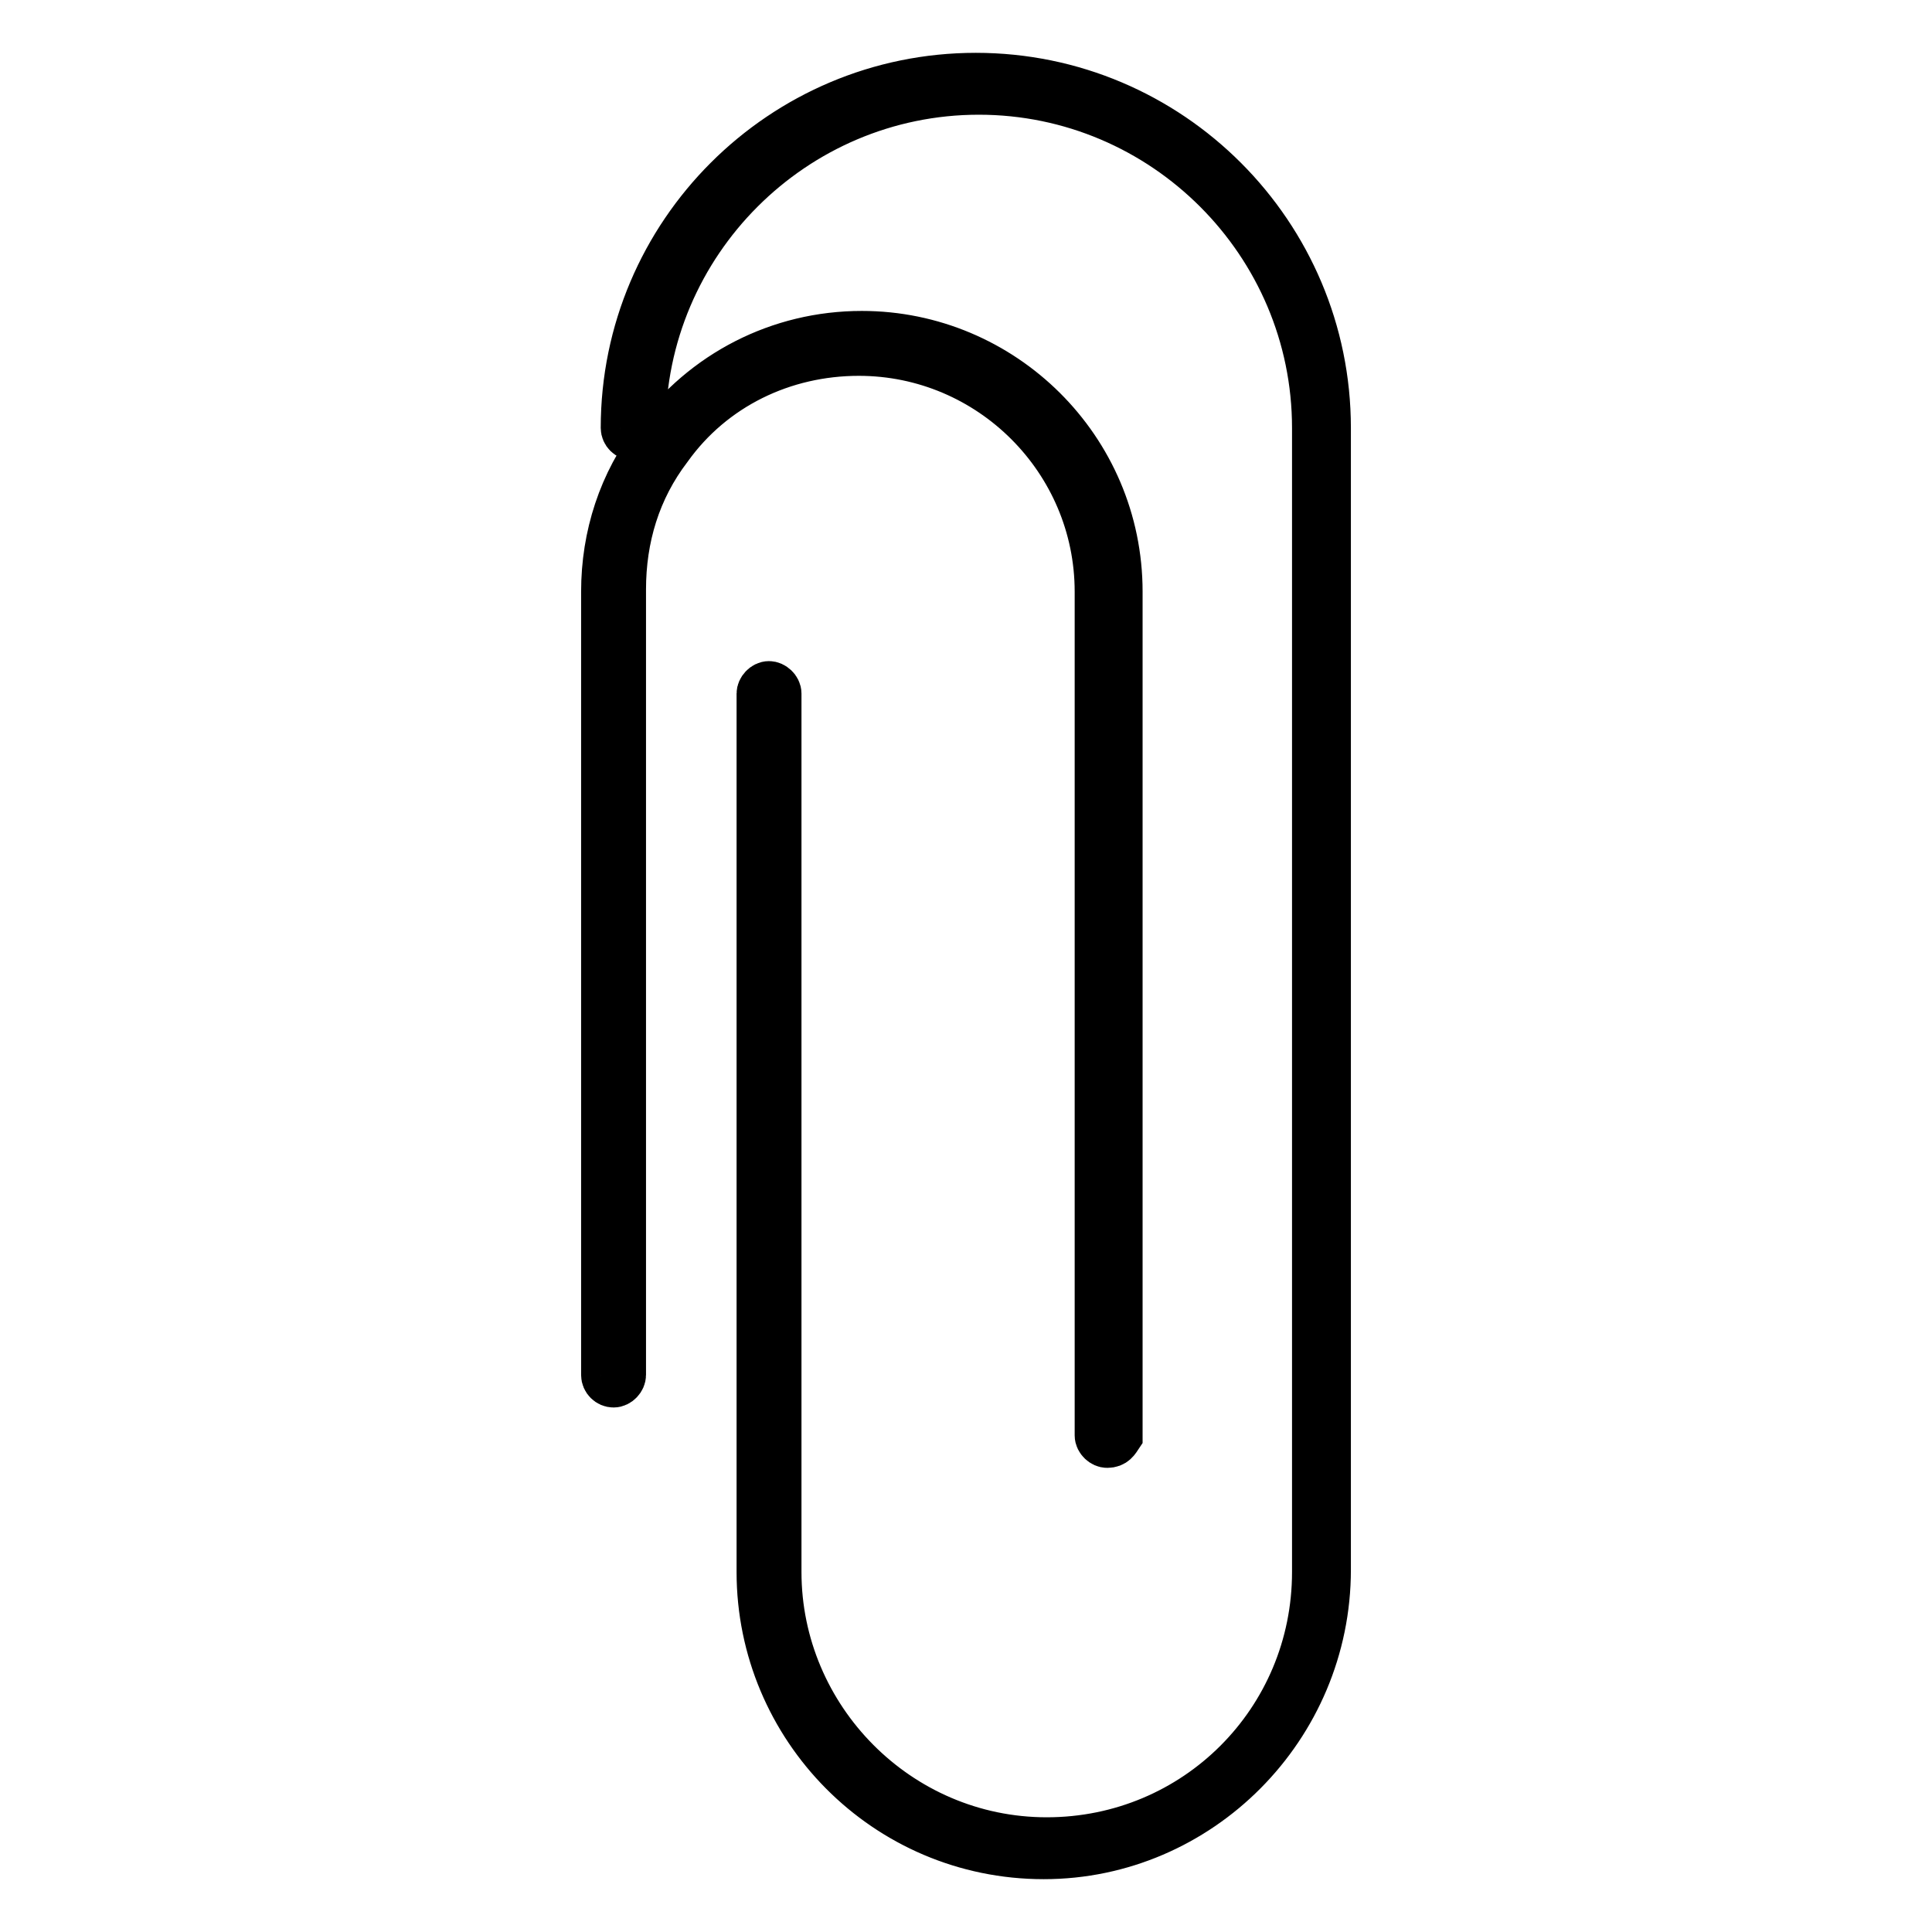
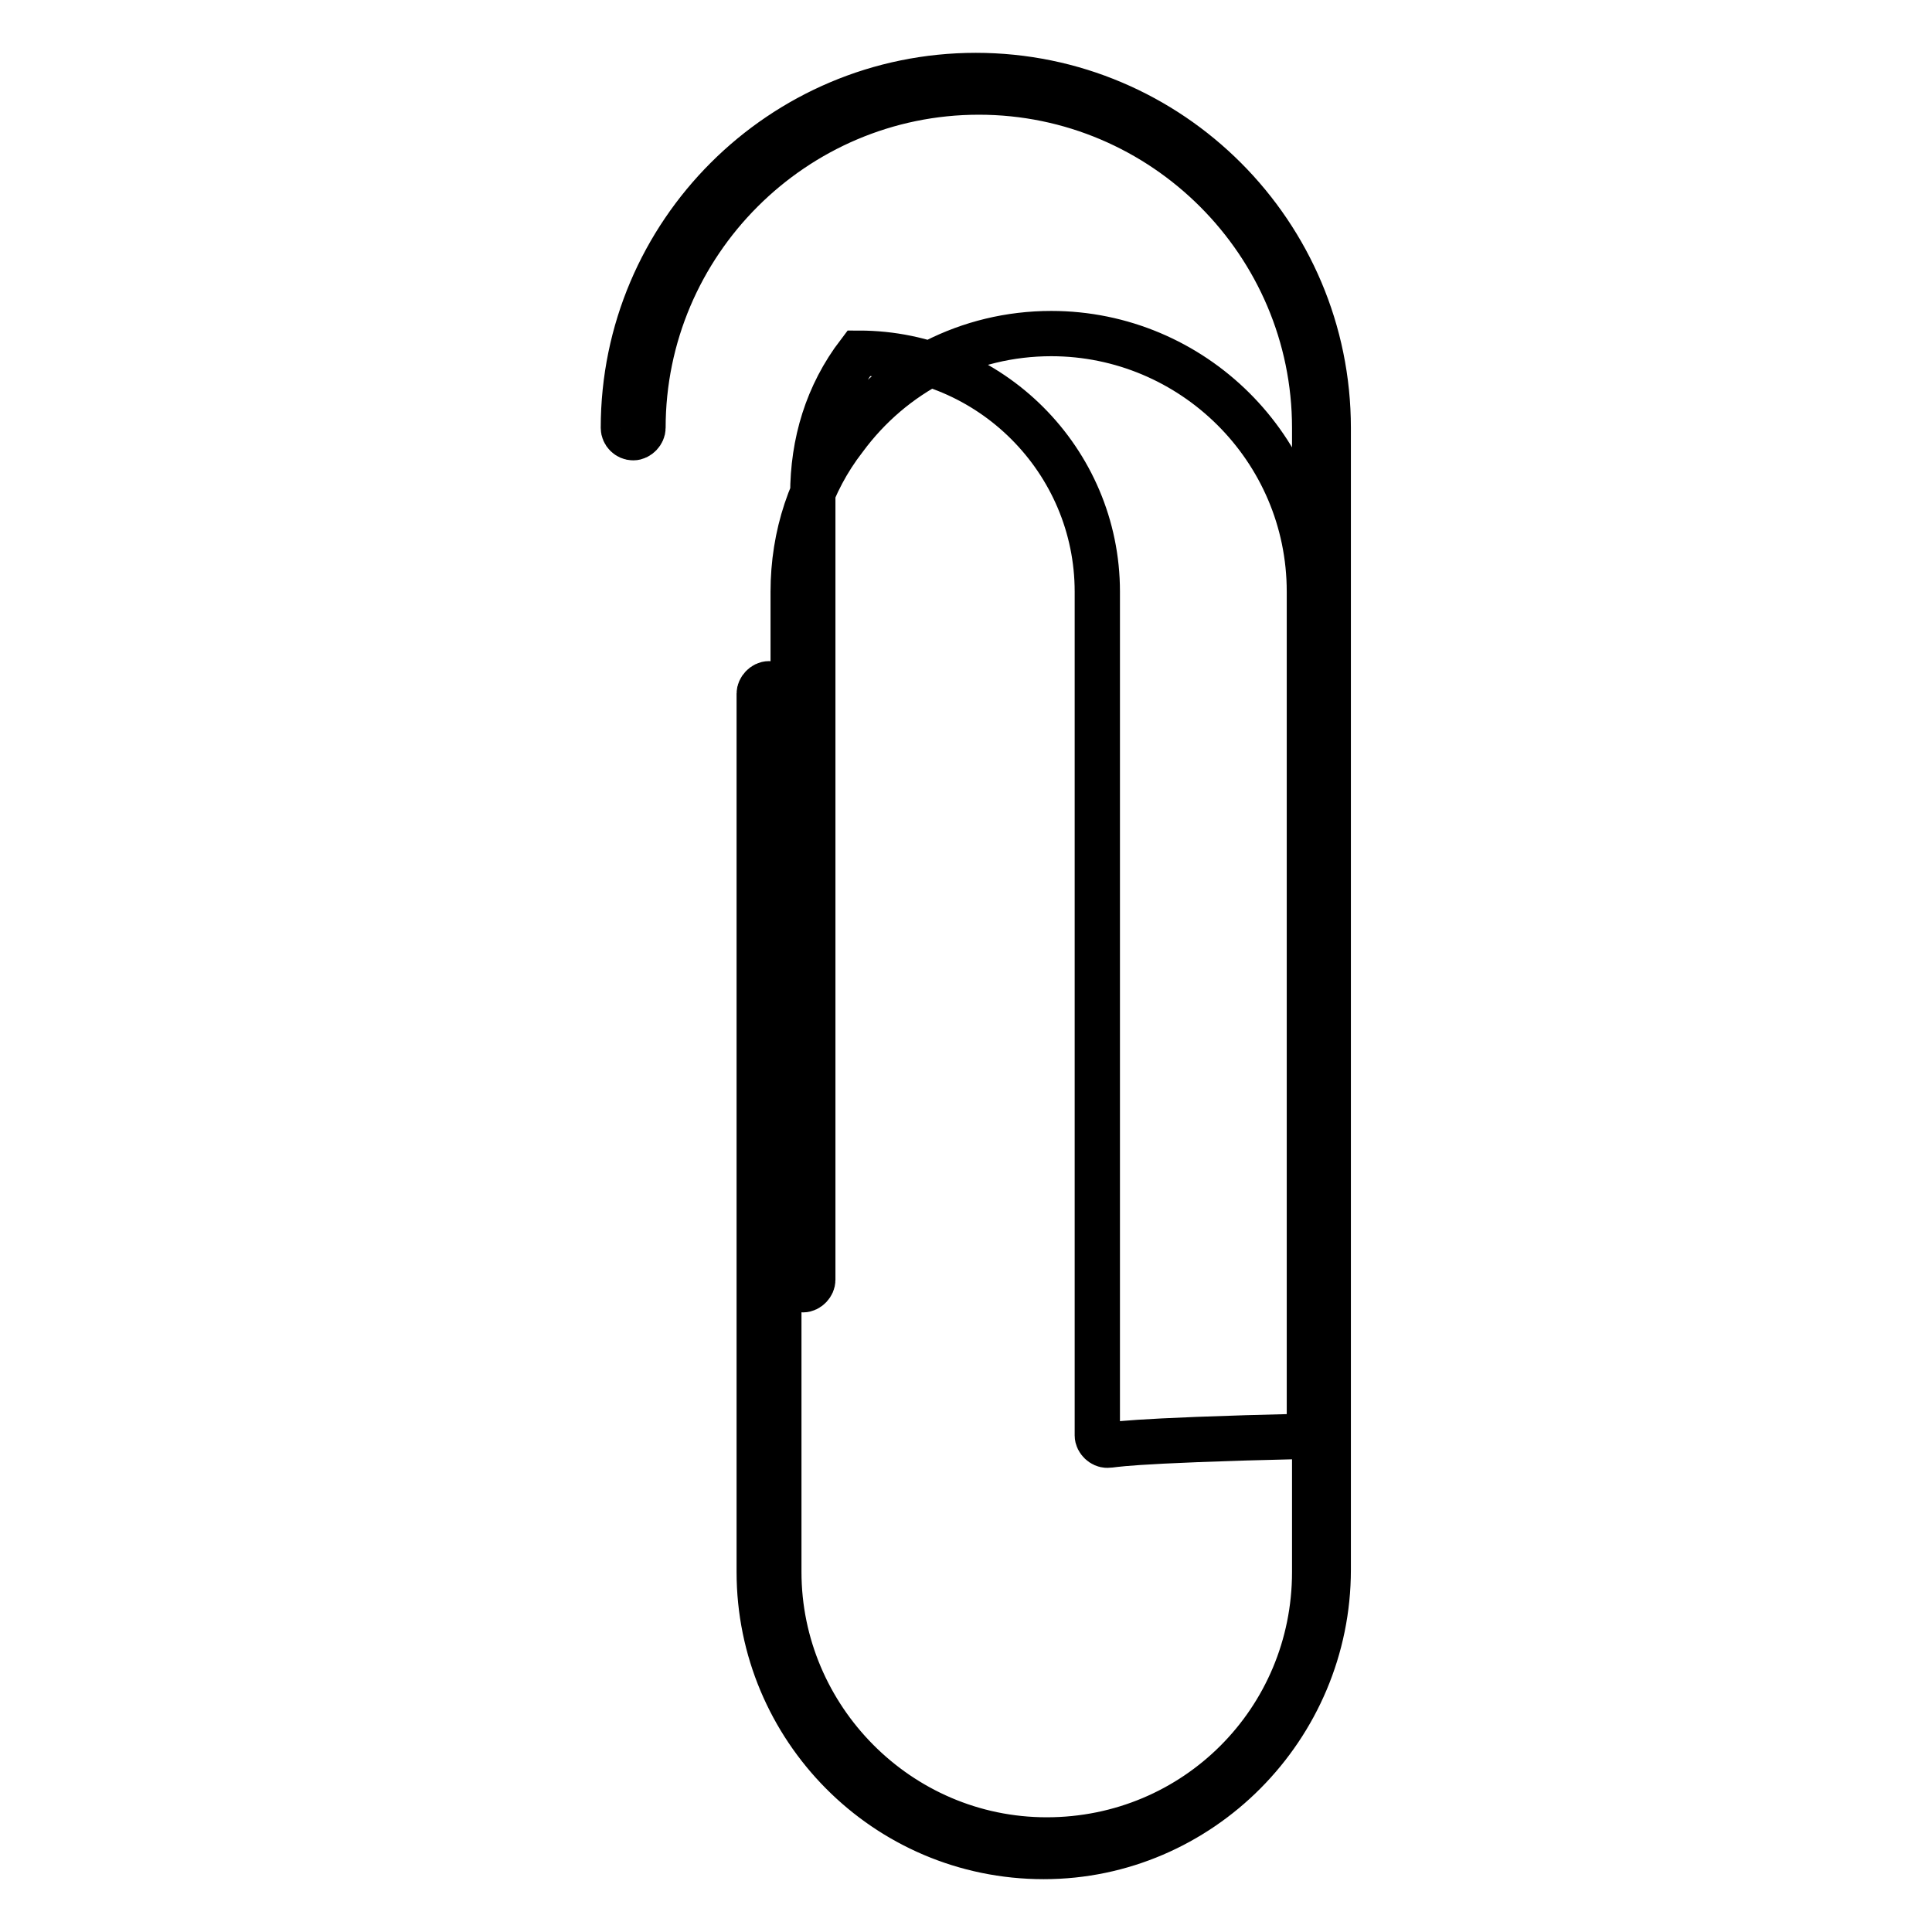
<svg xmlns="http://www.w3.org/2000/svg" version="1.1" x="0px" y="0px" viewBox="0 0 256 256" enable-background="new 0 0 256 256" xml:space="preserve">
  <g>
-     <path stroke-width="6" fill-opacity="0" stroke="#000000" d="M138.3,246c-21,0-37.7-17.1-37.7-37.7V91.9c0-0.6,0.6-1.3,1.3-1.3c0.6,0,1.3,0.6,1.3,1.3v116.4 c0,19.3,15.8,35.5,35.5,35.5c19.7,0,35.5-15.8,35.5-35.5V56.7c0-24.5-20-44.5-44.5-44.5c-24.5,0-44.5,20-44.5,44.5 c0,0.6-0.6,1.3-1.3,1.3s-1.3-0.6-1.3-1.3c0-25.8,21-46.7,46.7-46.7c25.8,0,46.7,21,46.7,46.7V208C176,228.9,159,246,138.3,246z  M146.7,191.5c-0.6,0-1.3-0.6-1.3-1.3V78.4c0-17.4-14.2-31.6-31.6-31.6c-10,0-19.3,4.5-25.1,12.6c-4.2,5.5-6.1,11.9-6.1,18.7v104.1 c0,0.6-0.6,1.3-1.3,1.3s-1.3-0.6-1.3-1.3V78.4c0-7.4,2.3-14.5,6.8-20.3c6.4-8.7,16.4-13.9,27.4-13.9c18.7,0,34.2,15.2,34.2,34.2 v111.9C148,190.9,147.7,191.5,146.7,191.5z" />
+     <path stroke-width="6" fill-opacity="0" stroke="#000000" d="M138.3,246c-21,0-37.7-17.1-37.7-37.7V91.9c0-0.6,0.6-1.3,1.3-1.3c0.6,0,1.3,0.6,1.3,1.3v116.4 c0,19.3,15.8,35.5,35.5,35.5c19.7,0,35.5-15.8,35.5-35.5V56.7c0-24.5-20-44.5-44.5-44.5c-24.5,0-44.5,20-44.5,44.5 c0,0.6-0.6,1.3-1.3,1.3s-1.3-0.6-1.3-1.3c0-25.8,21-46.7,46.7-46.7c25.8,0,46.7,21,46.7,46.7V208C176,228.9,159,246,138.3,246z  M146.7,191.5c-0.6,0-1.3-0.6-1.3-1.3V78.4c0-17.4-14.2-31.6-31.6-31.6c-4.2,5.5-6.1,11.9-6.1,18.7v104.1 c0,0.6-0.6,1.3-1.3,1.3s-1.3-0.6-1.3-1.3V78.4c0-7.4,2.3-14.5,6.8-20.3c6.4-8.7,16.4-13.9,27.4-13.9c18.7,0,34.2,15.2,34.2,34.2 v111.9C148,190.9,147.7,191.5,146.7,191.5z" />
  </g>
</svg>